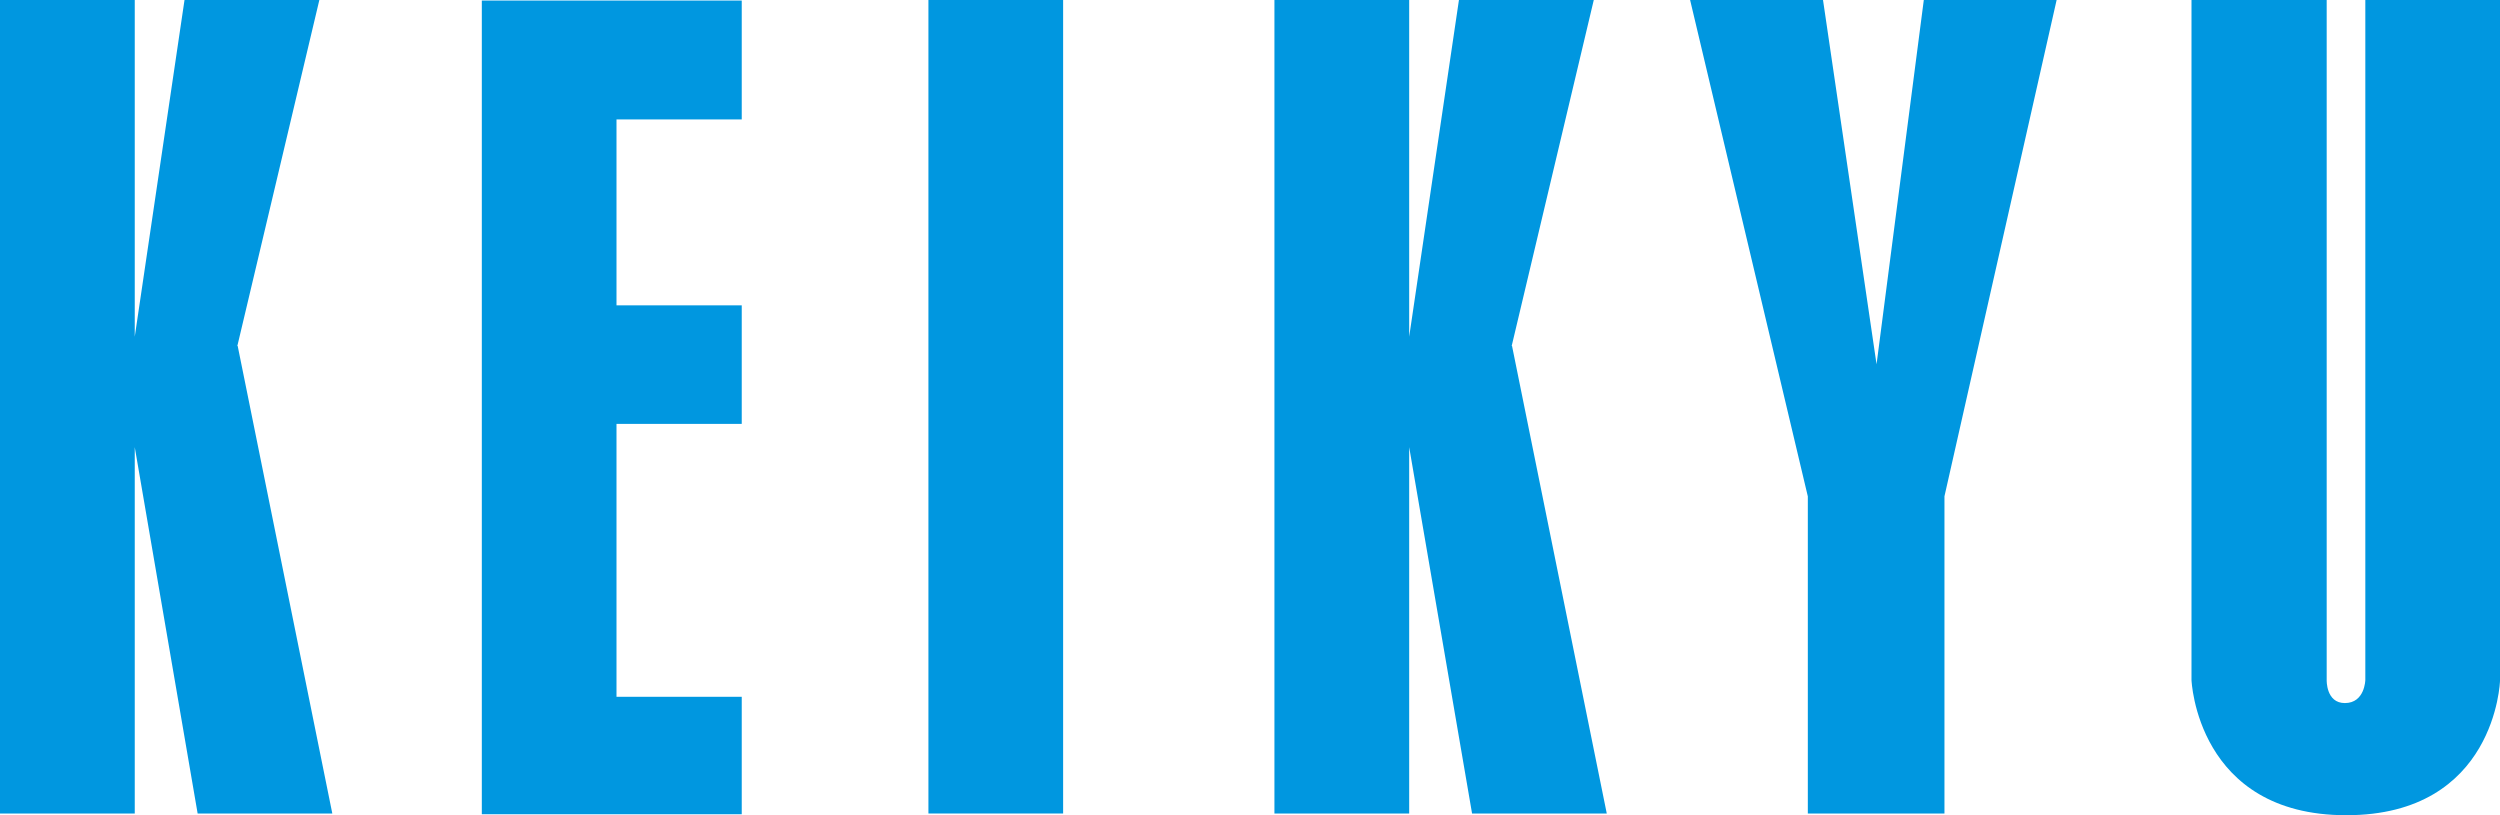
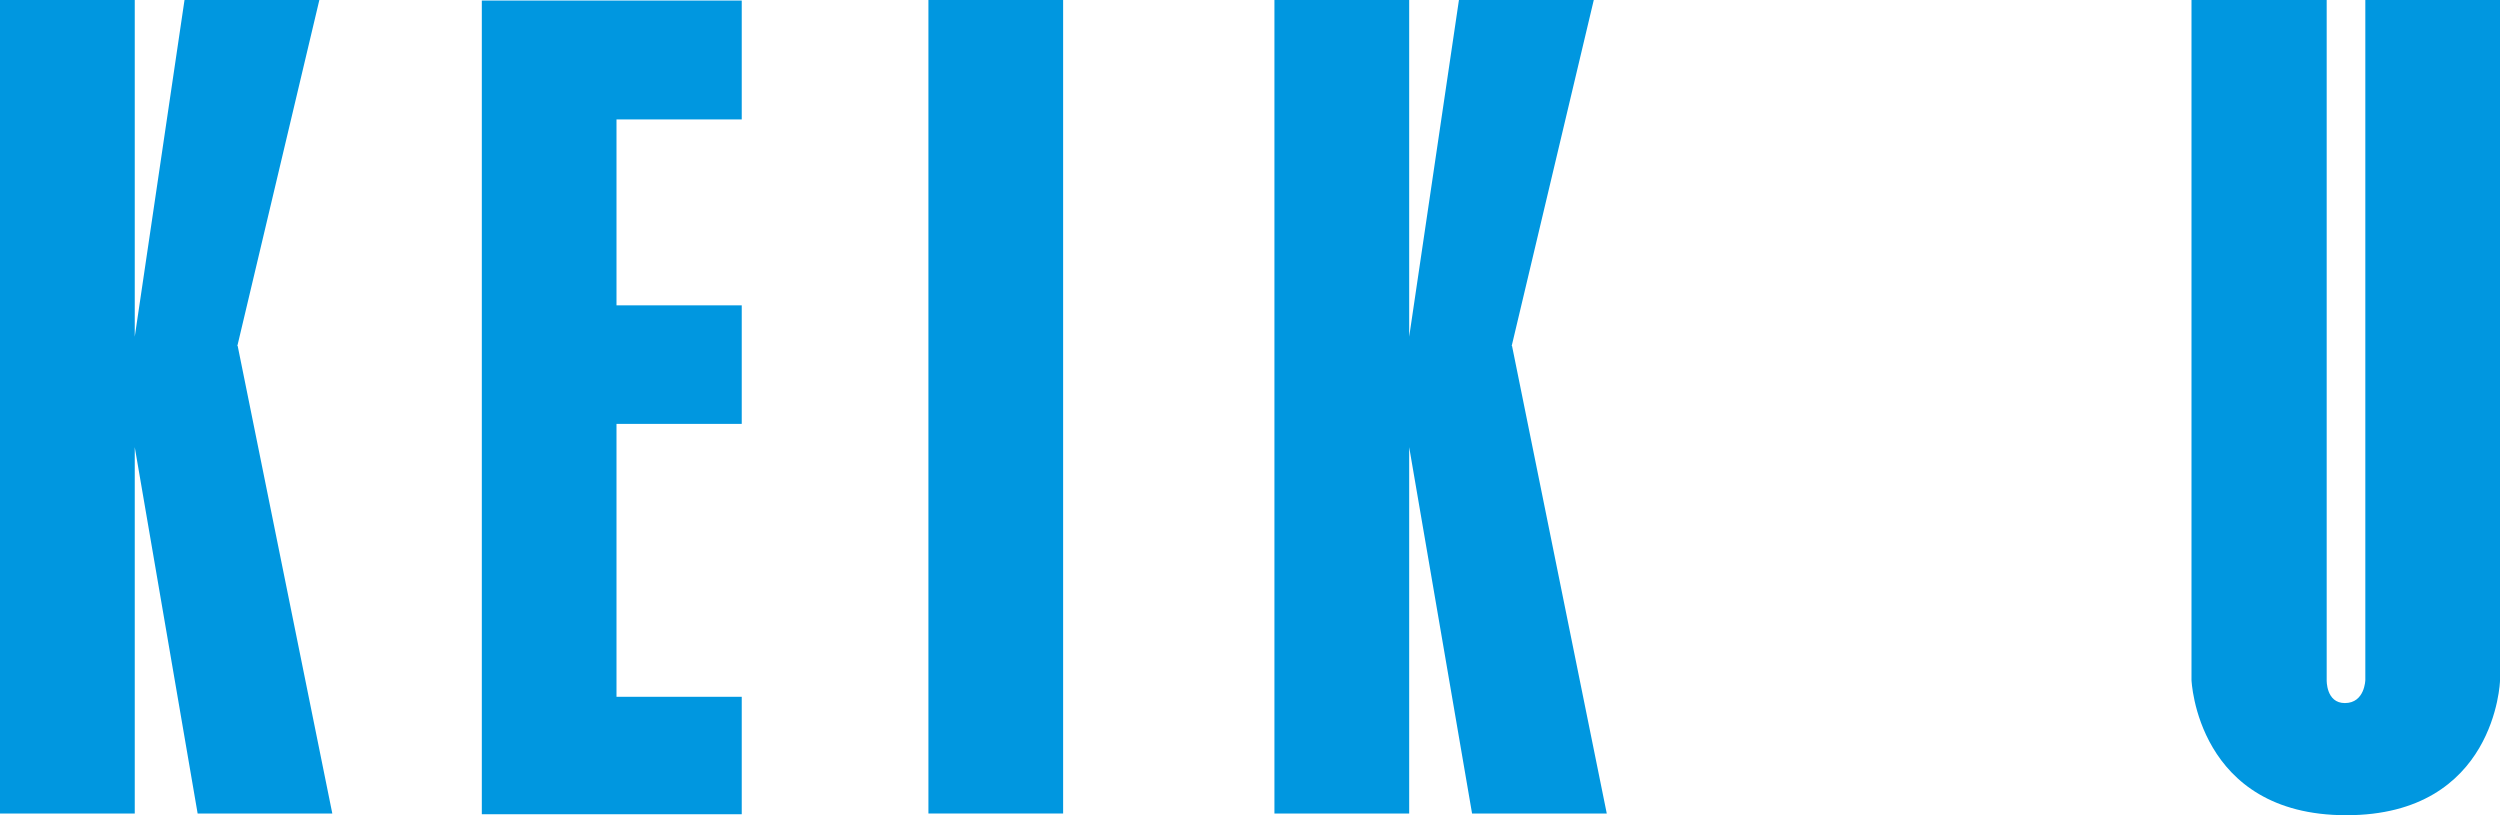
<svg xmlns="http://www.w3.org/2000/svg" width="92" height="30" viewBox="0 0 92 30" fill="none">
  <g clip-path="url(#clip0_118_1255)">
    <path d="M27.296 4.395V0.02H17.731V29.964H17.747H27.296V25.642H22.687V15.599H27.296V11.237H22.687V4.395H27.296Z" fill="#0097E0" />
    <path d="M39.123 0H34.166V29.937H39.123V0Z" fill="#0097E0" />
-     <path d="M75.684 0H70.796L69.057 13.406L67.087 0H62.196L66.528 18.267V29.937H71.556V18.264L75.684 0Z" fill="#0097E0" />
    <path d="M12.229 29.937L8.747 12.732H8.734L11.752 0H6.79L4.959 12.391V0H0V29.937H4.959V16.455L7.273 29.937H12.229Z" fill="#0097E0" />
    <path d="M59.129 29.937L55.643 12.732H55.63L58.651 0H53.689L51.858 12.391V0H46.899V29.937H51.858V16.455L54.172 29.937H59.129Z" fill="#0097E0" />
    <path d="M92 0H87.044V25.023C87.044 25.023 87.028 25.873 86.291 25.873C85.593 25.873 85.622 25.023 85.622 25.023V0H80.647V25.023C80.647 25.023 80.838 30 86.343 30C91.847 30 92 25.056 92 25.056V0Z" fill="#0097E0" />
  </g>
  <defs>
    <clipPath id="clip0_118_1255">
      <rect width="92" height="30" fill="white" />
    </clipPath>
  </defs>
</svg>